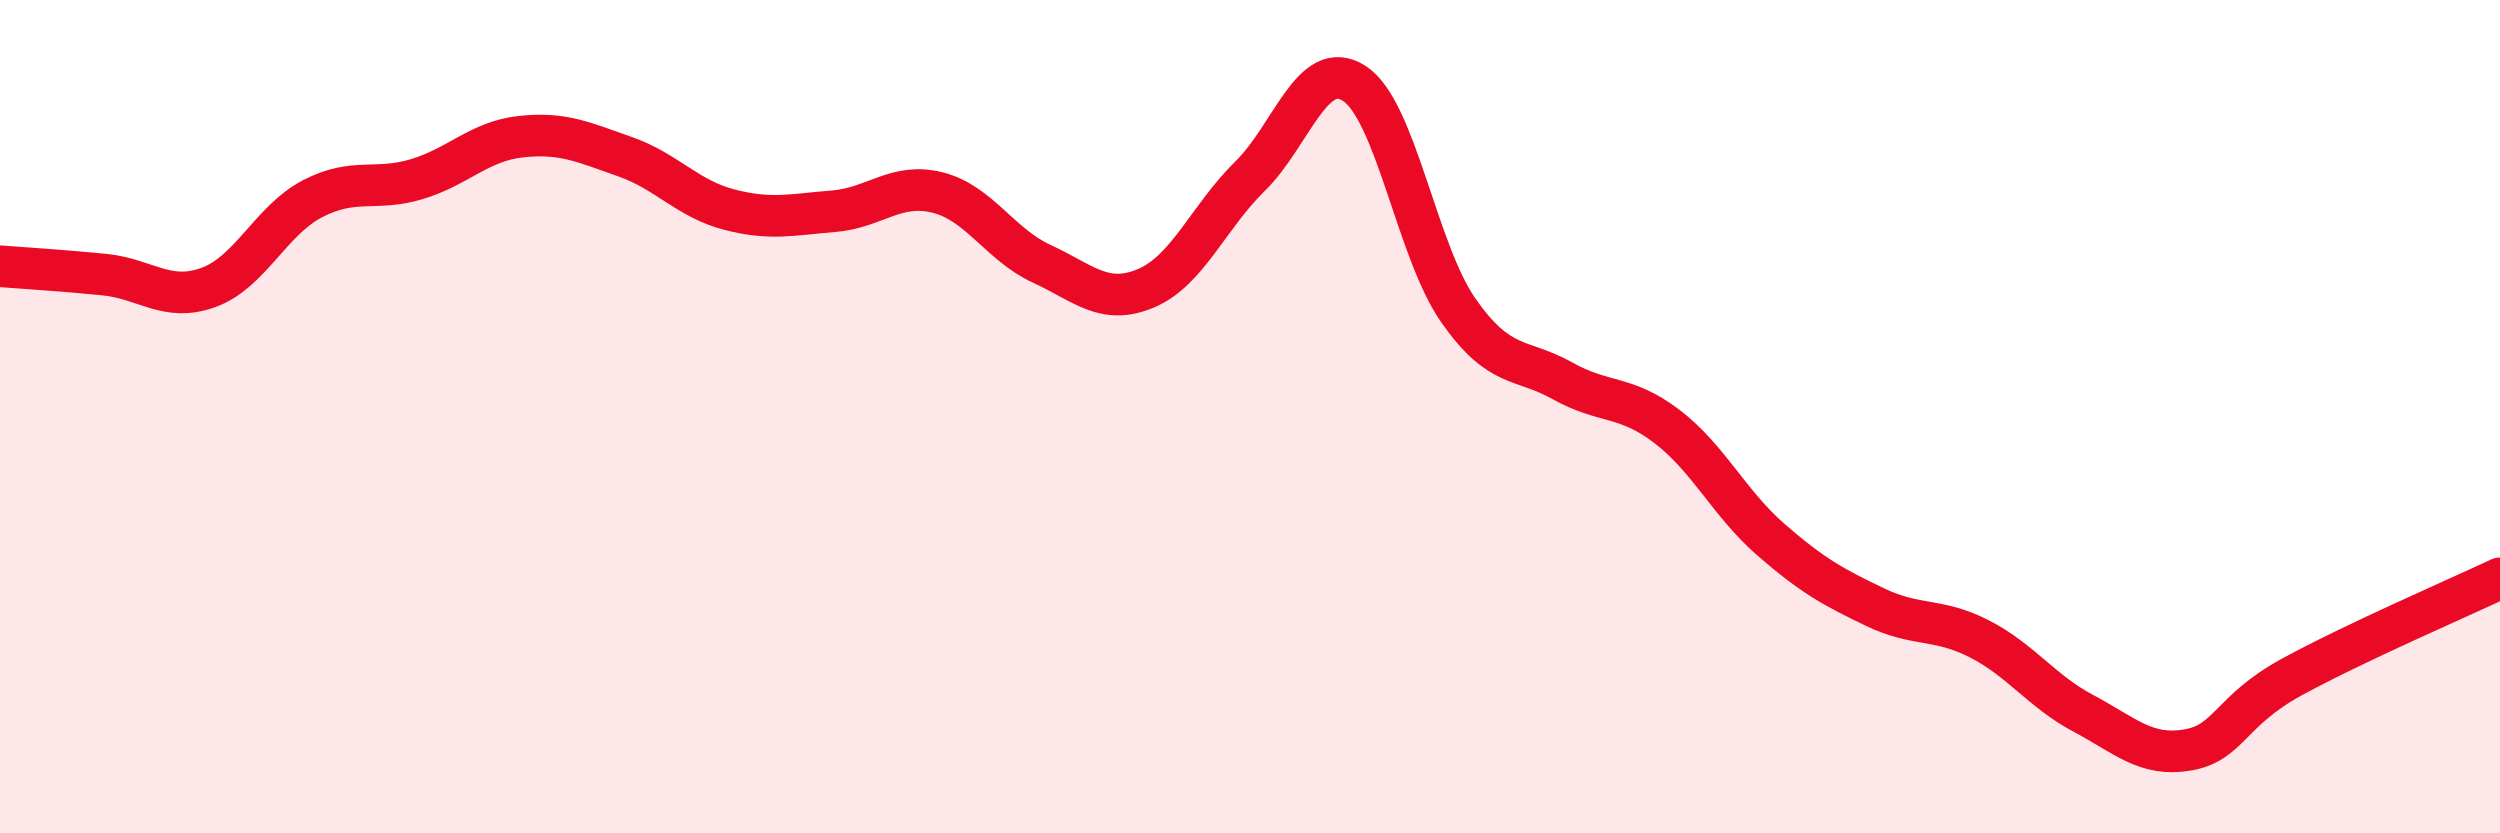
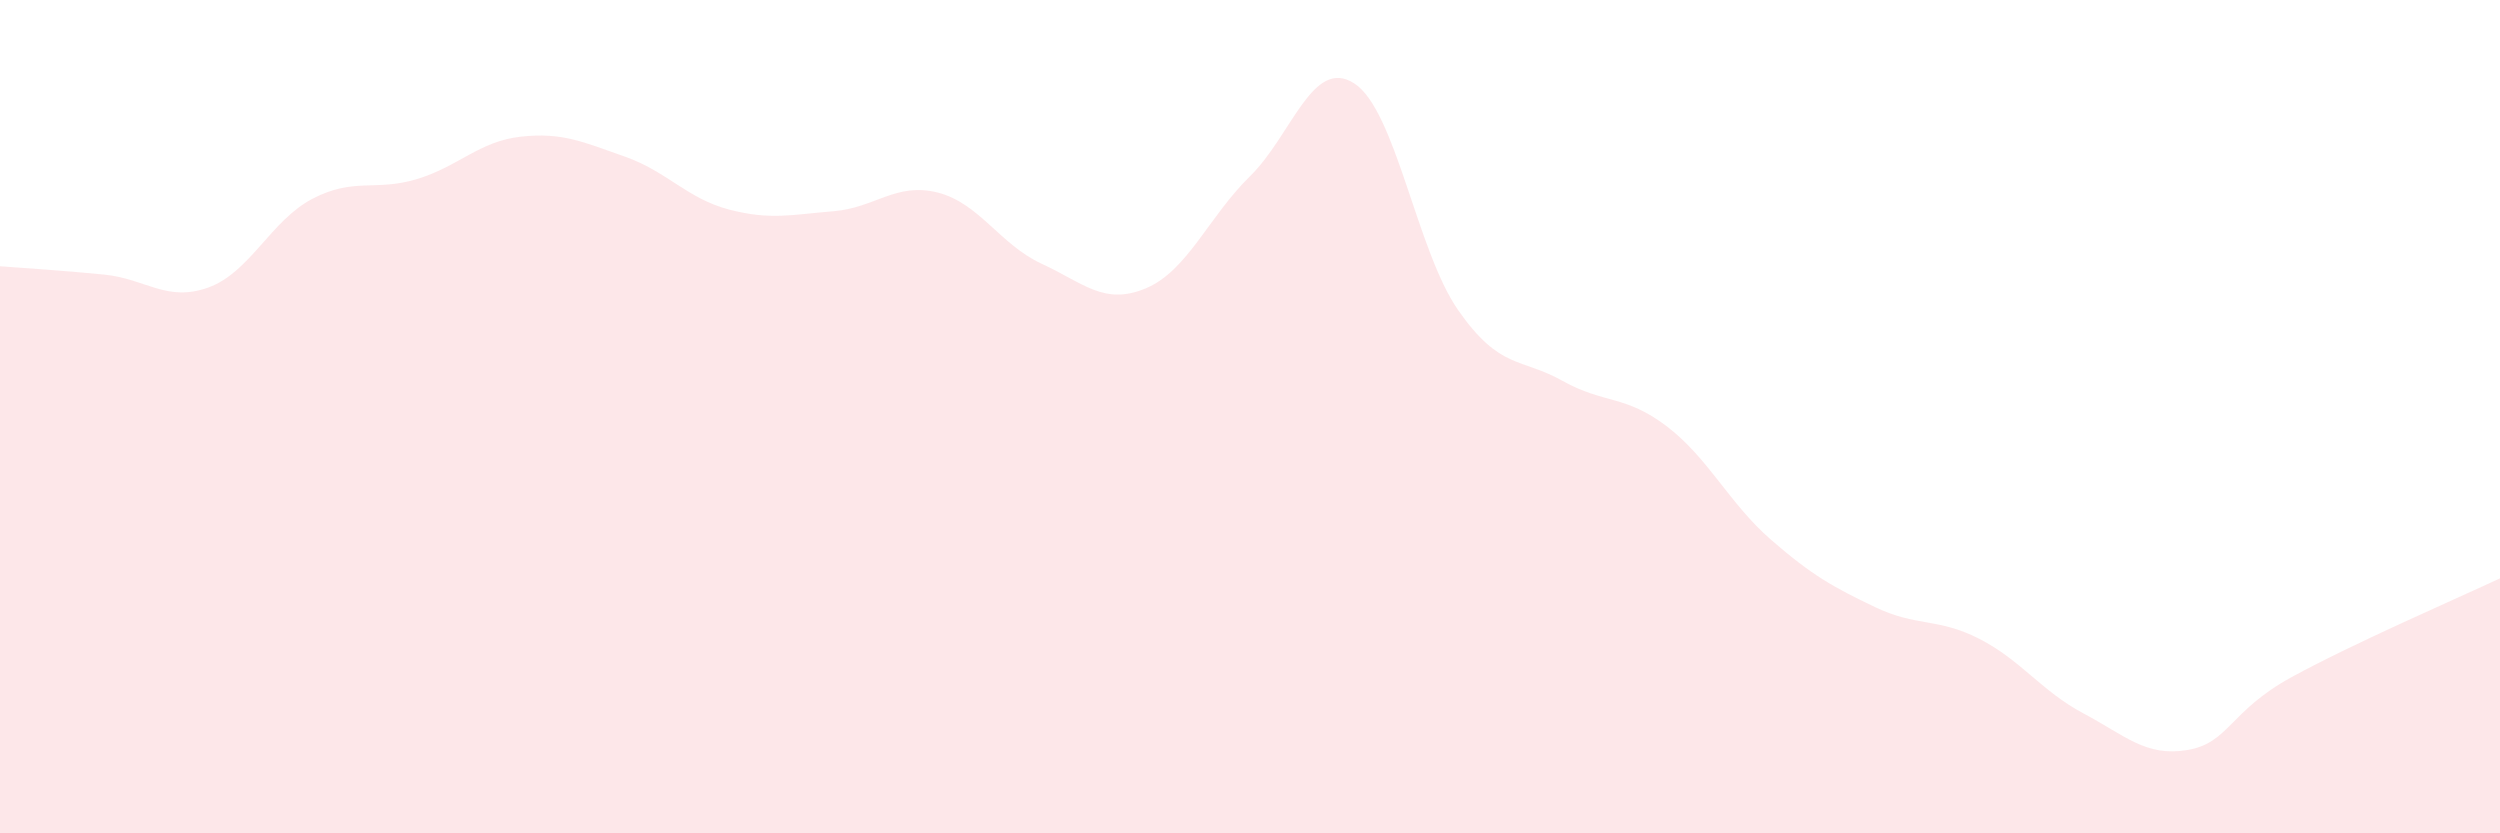
<svg xmlns="http://www.w3.org/2000/svg" width="60" height="20" viewBox="0 0 60 20">
  <path d="M 0,6.39 C 0.5,6.43 1.5,6.49 2.5,6.59 C 3.5,6.69 4,7.26 5,6.9 C 6,6.54 6.5,5.29 7.5,4.77 C 8.5,4.25 9,4.6 10,4.3 C 11,4 11.5,3.39 12.5,3.28 C 13.5,3.17 14,3.41 15,3.76 C 16,4.11 16.5,4.77 17.5,5.03 C 18.5,5.29 19,5.15 20,5.07 C 21,4.99 21.5,4.37 22.5,4.62 C 23.5,4.87 24,5.87 25,6.33 C 26,6.79 26.5,7.34 27.5,6.92 C 28.5,6.5 29,5.21 30,4.23 C 31,3.25 31.5,1.36 32.5,2 C 33.5,2.64 34,6.02 35,7.45 C 36,8.88 36.5,8.58 37.5,9.14 C 38.5,9.7 39,9.47 40,10.23 C 41,10.99 41.5,12.08 42.5,12.95 C 43.5,13.82 44,14.09 45,14.57 C 46,15.05 46.5,14.82 47.5,15.33 C 48.5,15.84 49,16.59 50,17.12 C 51,17.65 51.5,18.17 52.5,18 C 53.5,17.83 53.5,17.07 55,16.25 C 56.5,15.43 59,14.35 60,13.88L60 20L0 20Z" fill="#EB0A25" opacity="0.1" stroke-linecap="round" stroke-linejoin="round" />
-   <path d="M 0,6.39 C 0.5,6.43 1.5,6.49 2.5,6.59 C 3.5,6.69 4,7.26 5,6.9 C 6,6.54 6.5,5.29 7.5,4.77 C 8.5,4.25 9,4.6 10,4.3 C 11,4 11.5,3.39 12.5,3.28 C 13.5,3.17 14,3.41 15,3.76 C 16,4.11 16.5,4.77 17.5,5.03 C 18.5,5.29 19,5.15 20,5.07 C 21,4.99 21.5,4.37 22.5,4.62 C 23.5,4.87 24,5.87 25,6.33 C 26,6.79 26.5,7.34 27.5,6.92 C 28.5,6.5 29,5.21 30,4.23 C 31,3.25 31.5,1.36 32.5,2 C 33.5,2.64 34,6.02 35,7.45 C 36,8.88 36.5,8.58 37.5,9.14 C 38.5,9.7 39,9.47 40,10.23 C 41,10.99 41.5,12.08 42.5,12.95 C 43.5,13.82 44,14.09 45,14.57 C 46,15.05 46.5,14.82 47.5,15.33 C 48.5,15.84 49,16.59 50,17.12 C 51,17.65 51.5,18.17 52.5,18 C 53.5,17.83 53.5,17.07 55,16.25 C 56.5,15.43 59,14.35 60,13.88" stroke="#EB0A25" stroke-width="1" fill="none" stroke-linecap="round" stroke-linejoin="round" />
</svg>